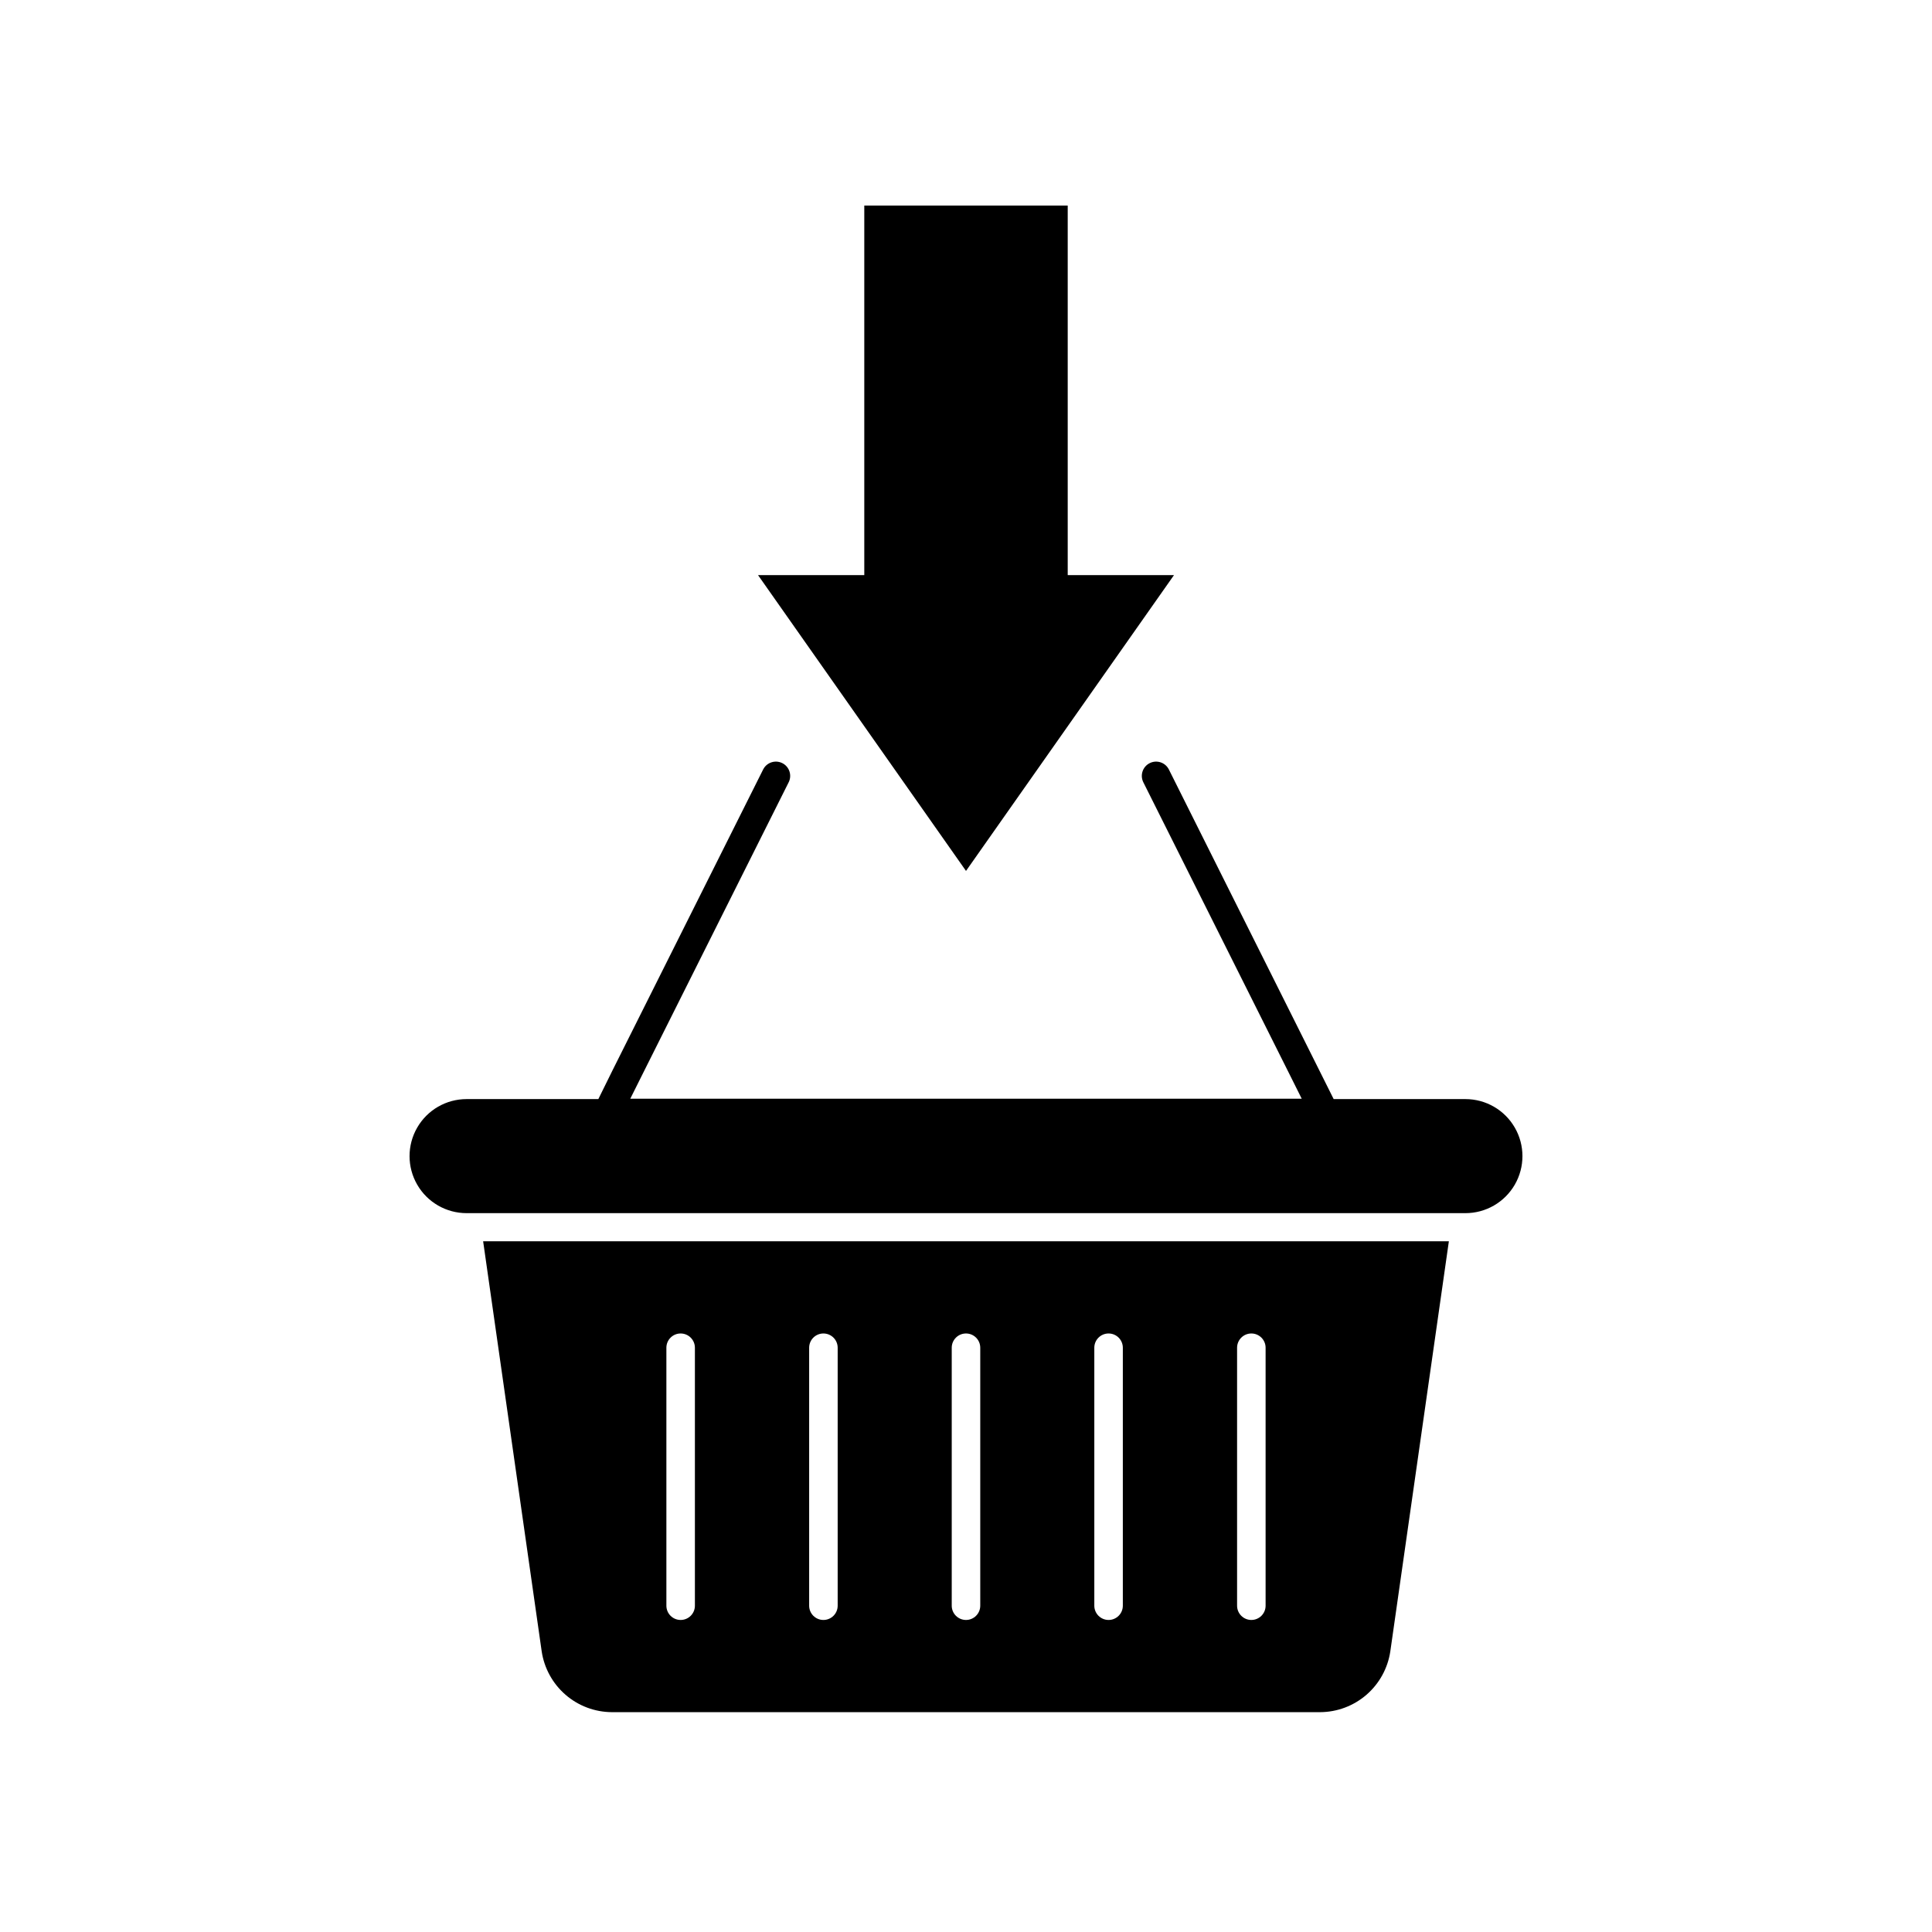
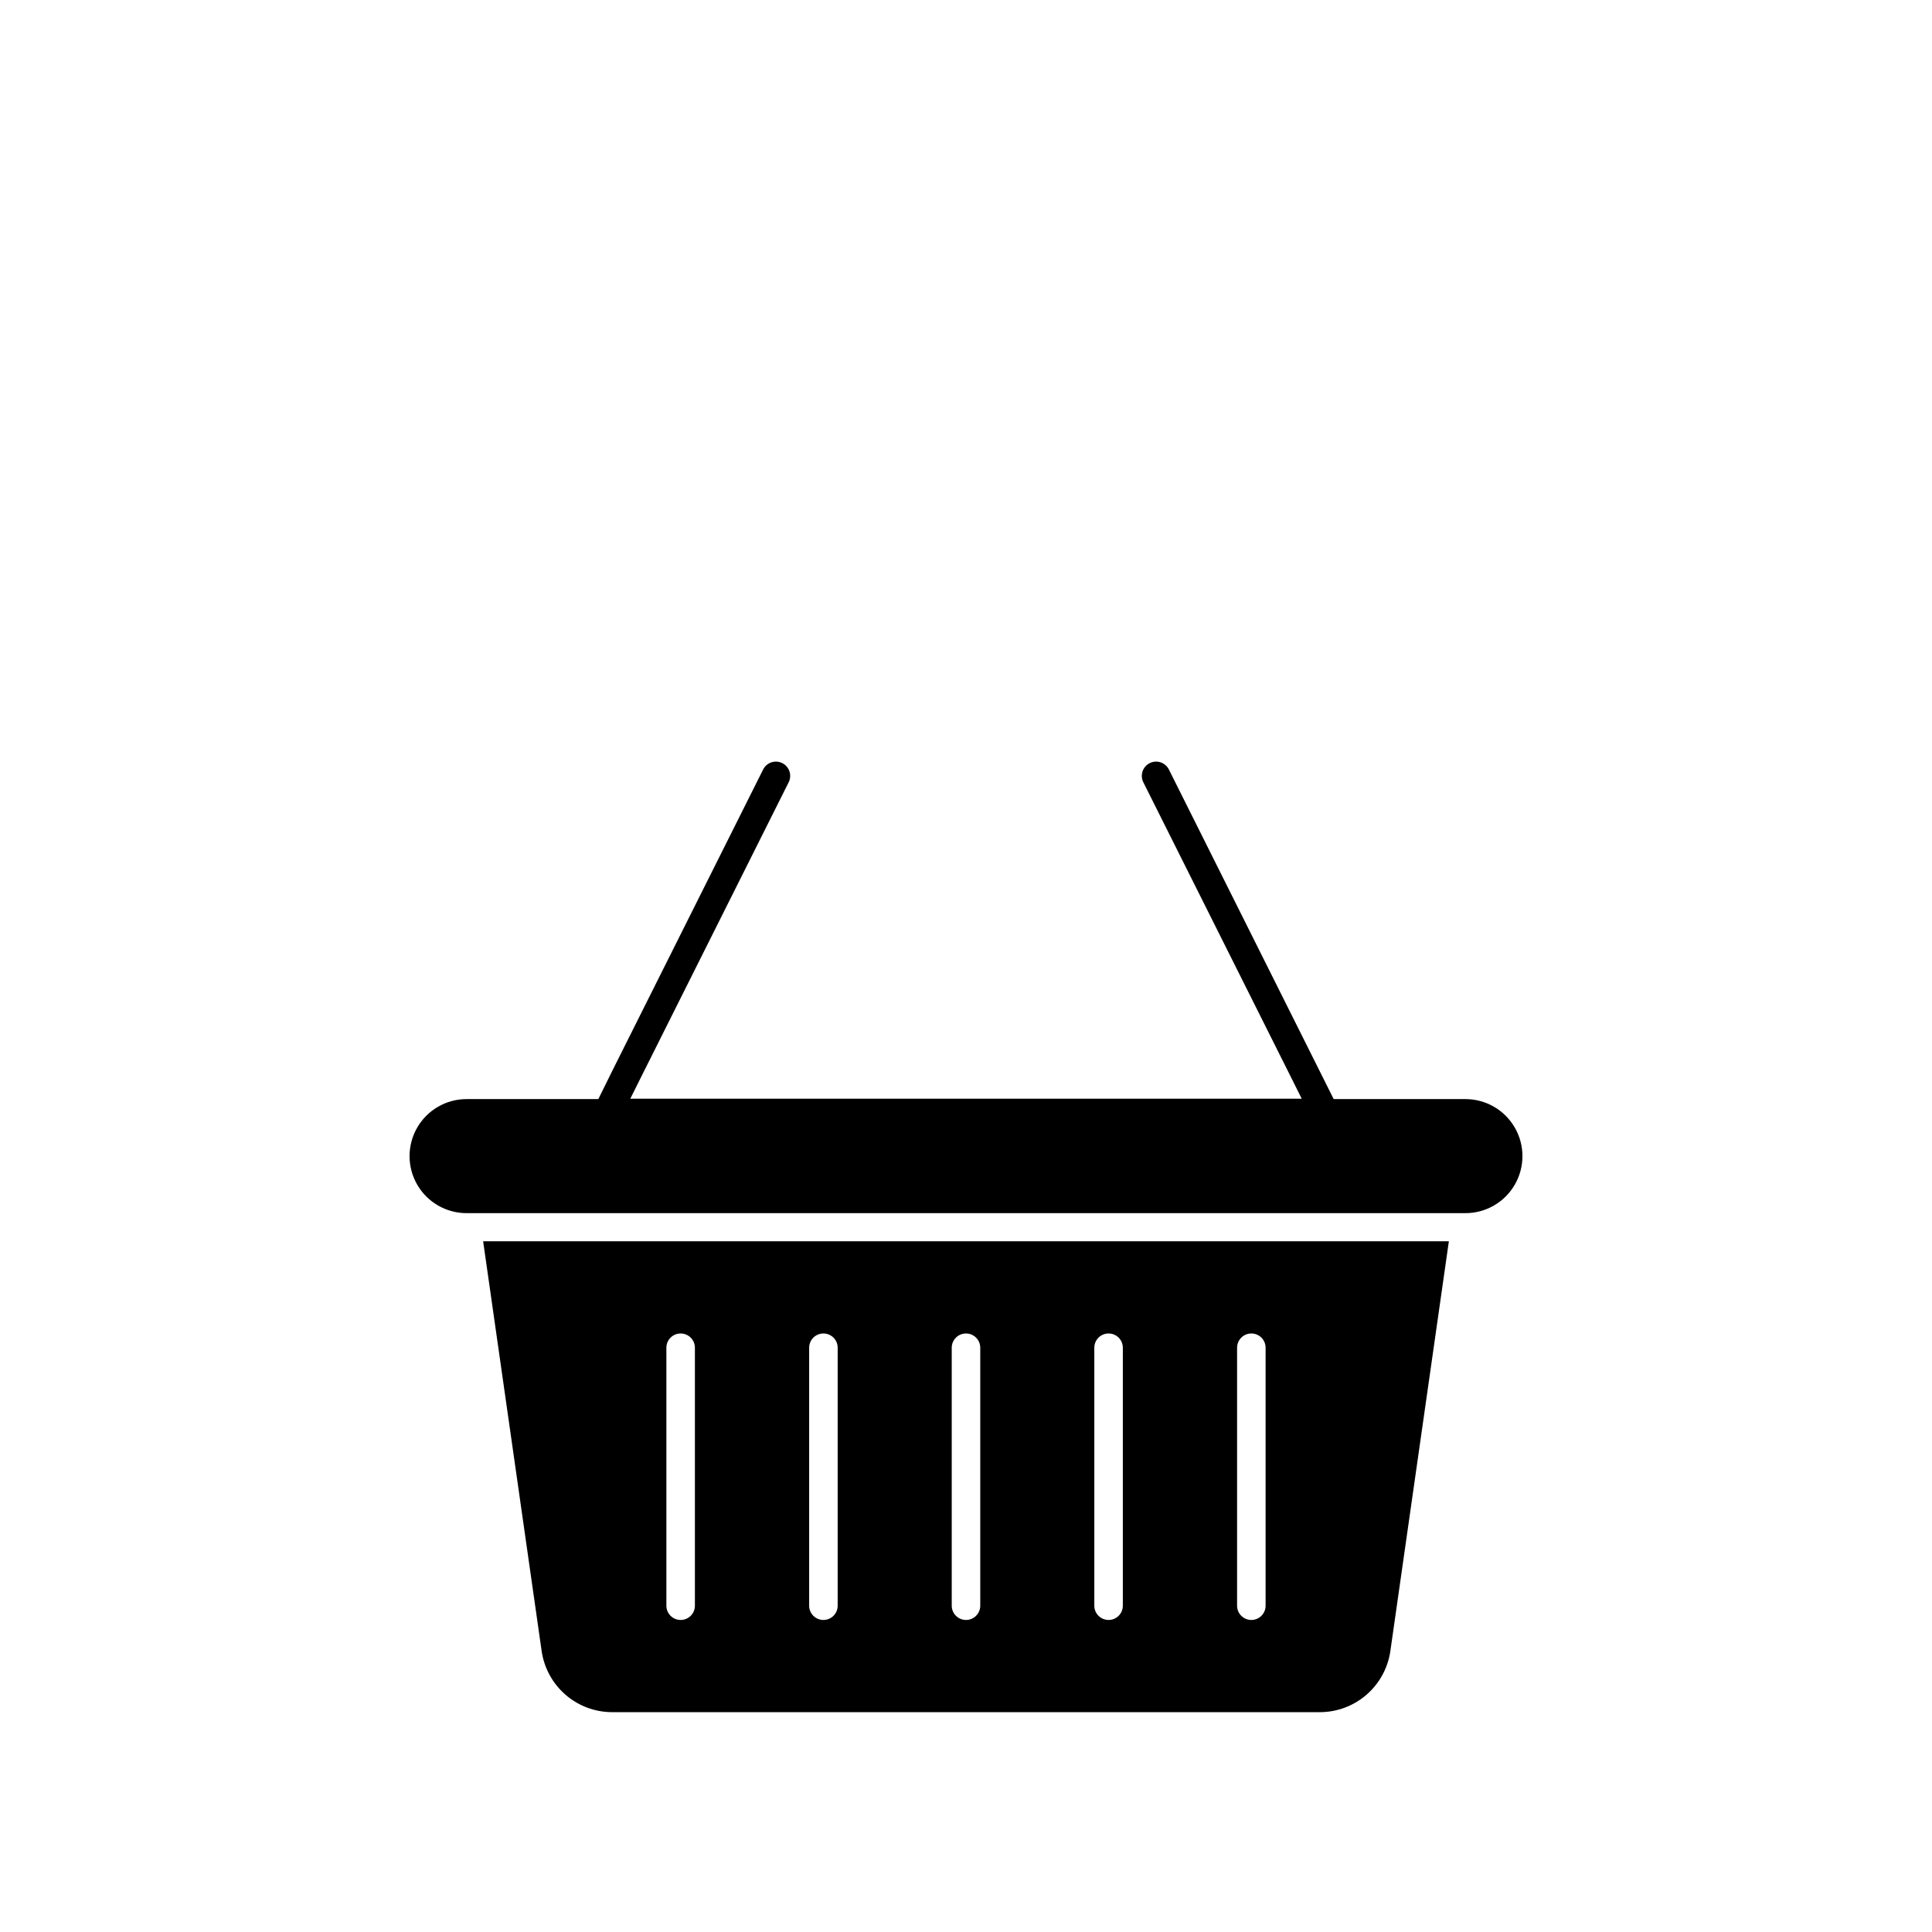
<svg xmlns="http://www.w3.org/2000/svg" fill="#000000" width="800px" height="800px" version="1.1" viewBox="144 144 512 512">
  <g>
    <path d="m306.14 597.74h187.72c4.512-0.023 8.867-1.66 12.277-4.617 3.41-2.957 5.648-7.039 6.312-11.504l15.516-108.67h-255.93l15.516 108.67c0.664 4.465 2.902 8.547 6.312 11.504s7.766 4.594 12.281 4.617zm165.7-96.578c0-2.086 1.695-3.777 3.781-3.777 2.086 0 3.777 1.691 3.777 3.777v68.367c0 2.086-1.691 3.777-3.777 3.777-2.086 0-3.781-1.691-3.781-3.777zm-37.836 0c0-2.086 1.695-3.777 3.781-3.777 2.086 0 3.777 1.691 3.777 3.777v68.367c0 2.086-1.691 3.777-3.777 3.777-2.086 0-3.781-1.691-3.781-3.777zm-37.785 0c0-2.086 1.691-3.777 3.781-3.777 2.086 0 3.777 1.691 3.777 3.777v68.367c0 2.086-1.691 3.777-3.777 3.777-2.09 0-3.781-1.691-3.781-3.777zm-37.785 0c0-2.086 1.691-3.777 3.777-3.777 2.09 0 3.781 1.691 3.781 3.777v68.367c0 2.086-1.691 3.777-3.781 3.777-2.086 0-3.777-1.691-3.777-3.777zm-37.836 0c0-2.086 1.691-3.777 3.777-3.777 2.09 0 3.781 1.691 3.781 3.777v68.367c0 2.086-1.691 3.777-3.781 3.777-2.086 0-3.777-1.691-3.777-3.777z" />
    <path d="m267.65 435.27c-5.402 0-10.391 2.879-13.09 7.559-2.699 4.676-2.699 10.438 0 15.113 2.699 4.676 7.688 7.555 13.09 7.555h264.7c5.402 0 10.391-2.879 13.09-7.555s2.699-10.438 0-15.113c-2.699-4.68-7.688-7.559-13.09-7.559h-34.914l-3.777-7.559-39.902-79.801c-0.945-1.867-3.223-2.609-5.086-1.664-1.867 0.945-2.609 3.223-1.664 5.09l38.188 76.277 3.777 7.559-177.94-0.004 3.777-7.559 38.188-76.277v0.004c0.945-1.867 0.203-4.144-1.66-5.09-1.867-0.945-4.144-0.203-5.09 1.664l-39.902 79.699-3.777 7.66z" />
-     <path d="m455.12 296.41h-28.164v-97.938h-53.91v97.938h-28.16l55.117 78.395z" />
  </g>
</svg>